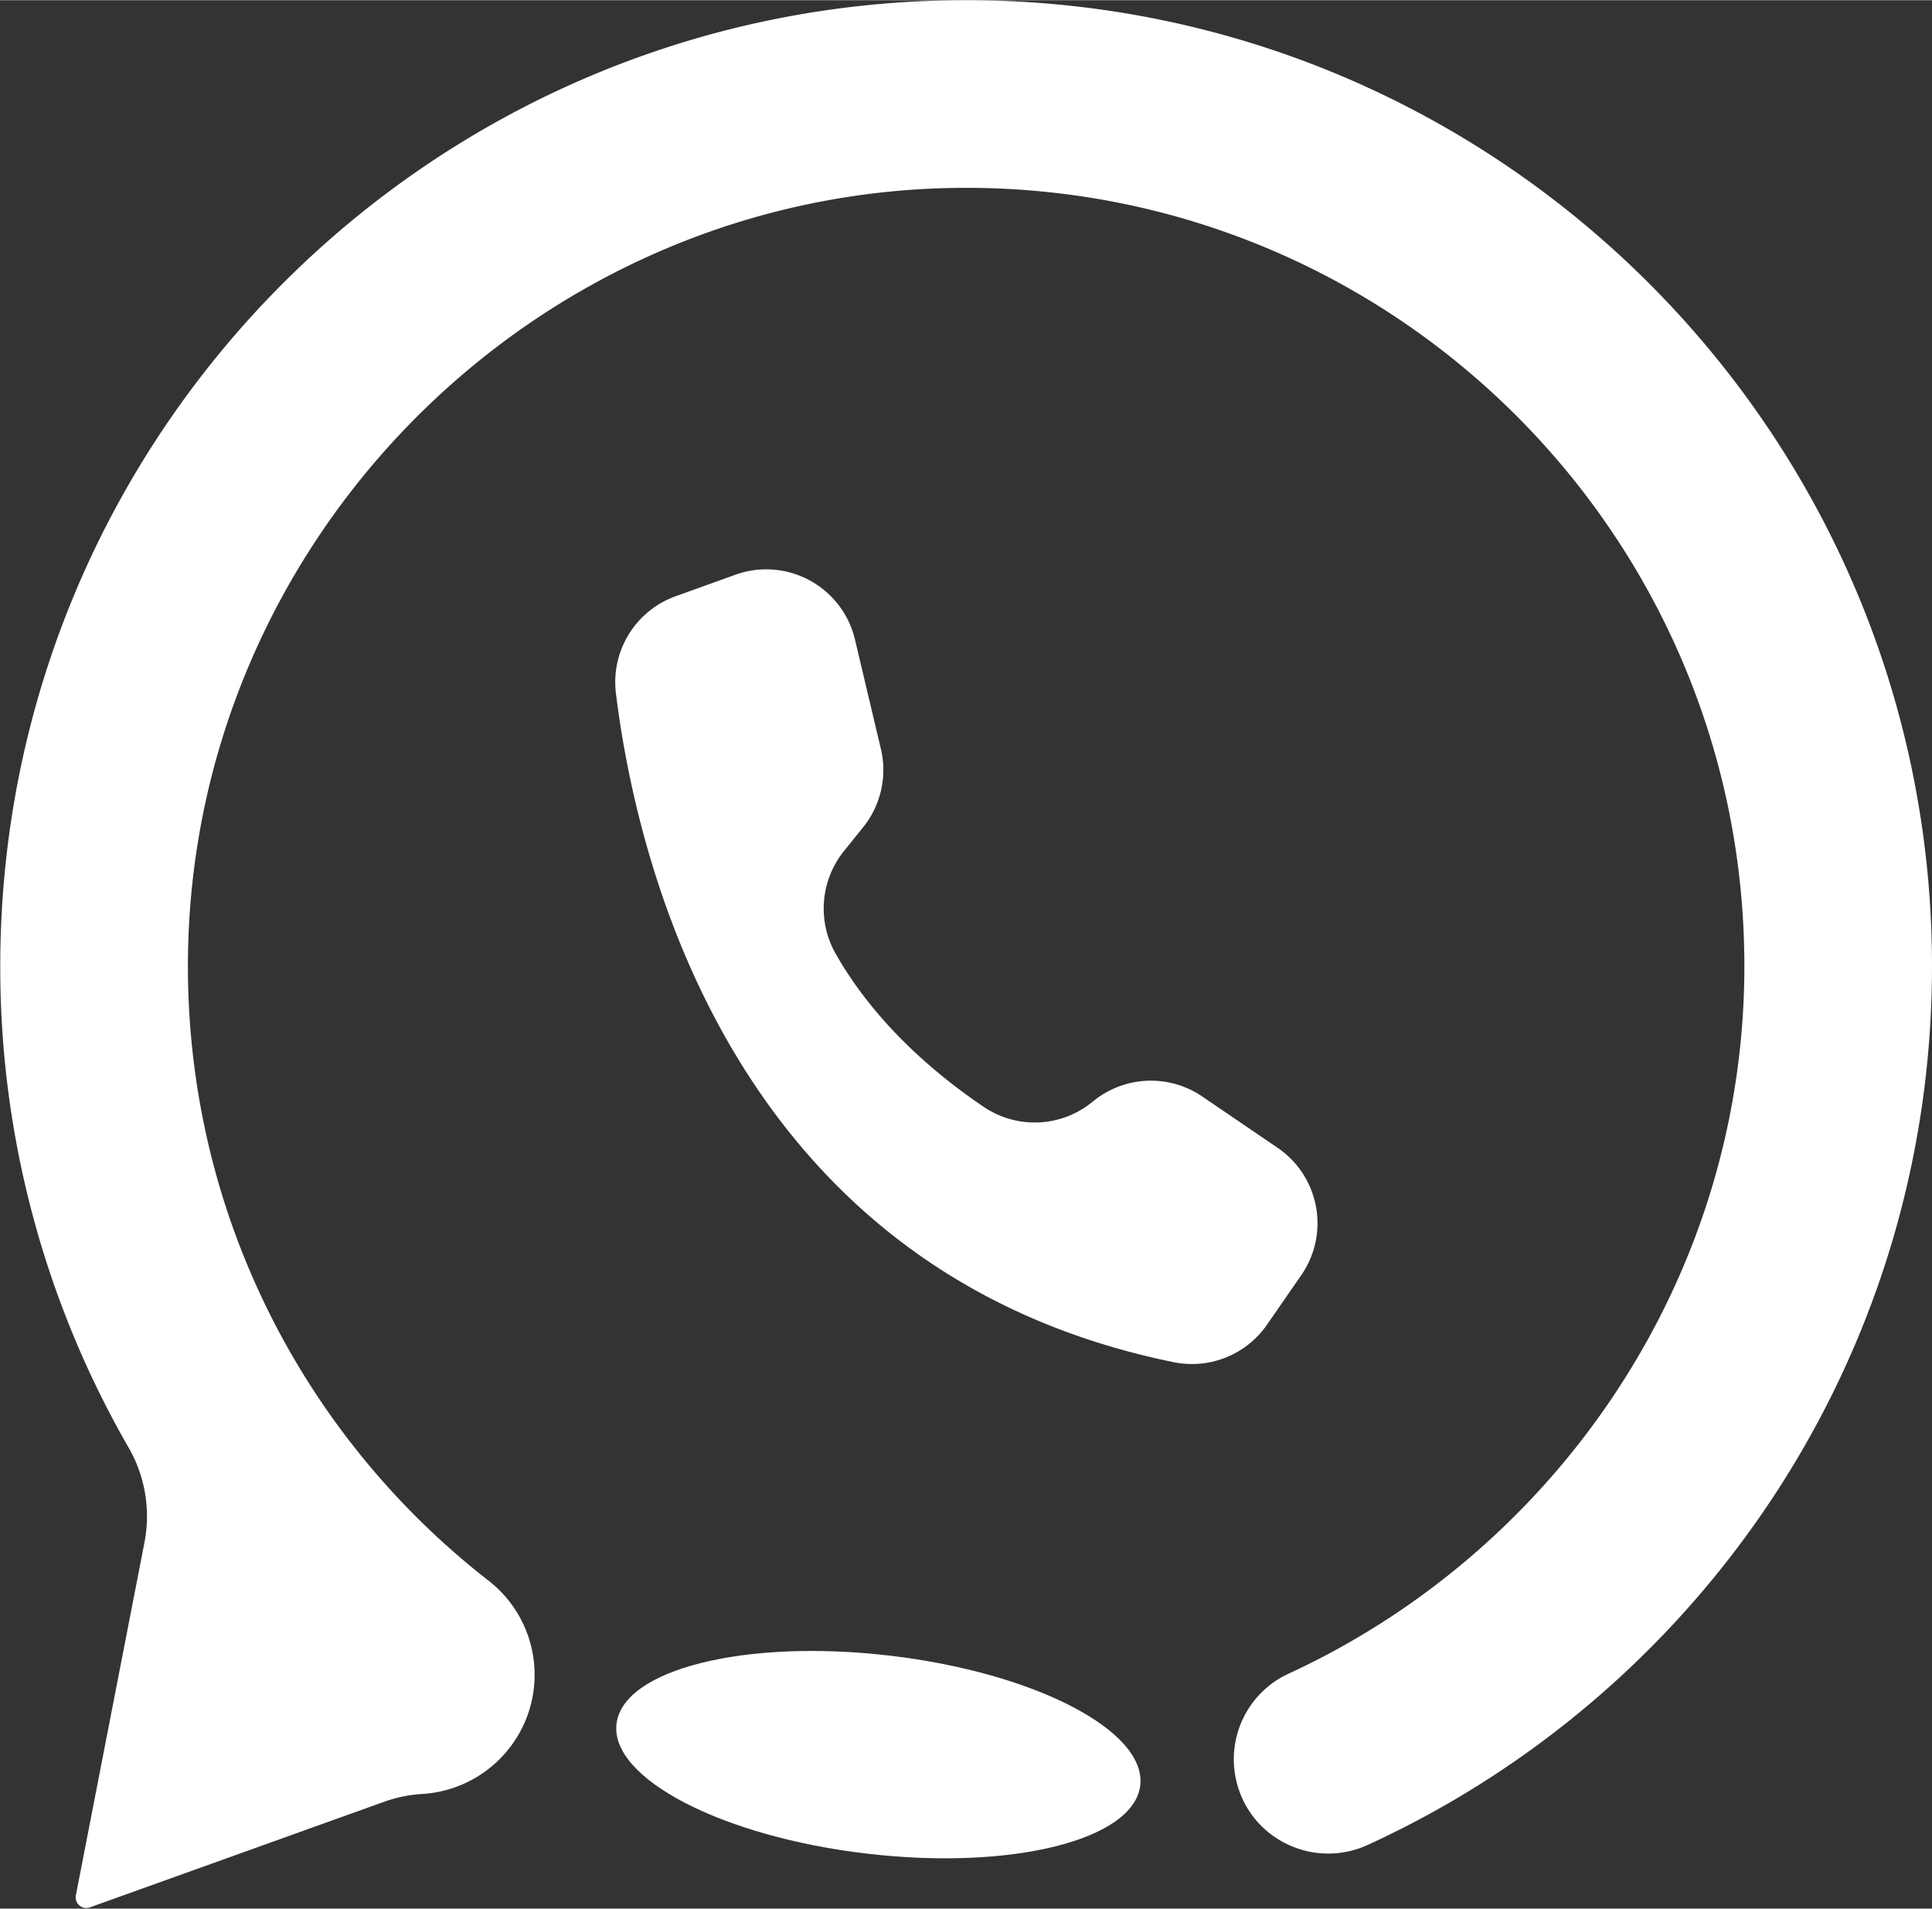
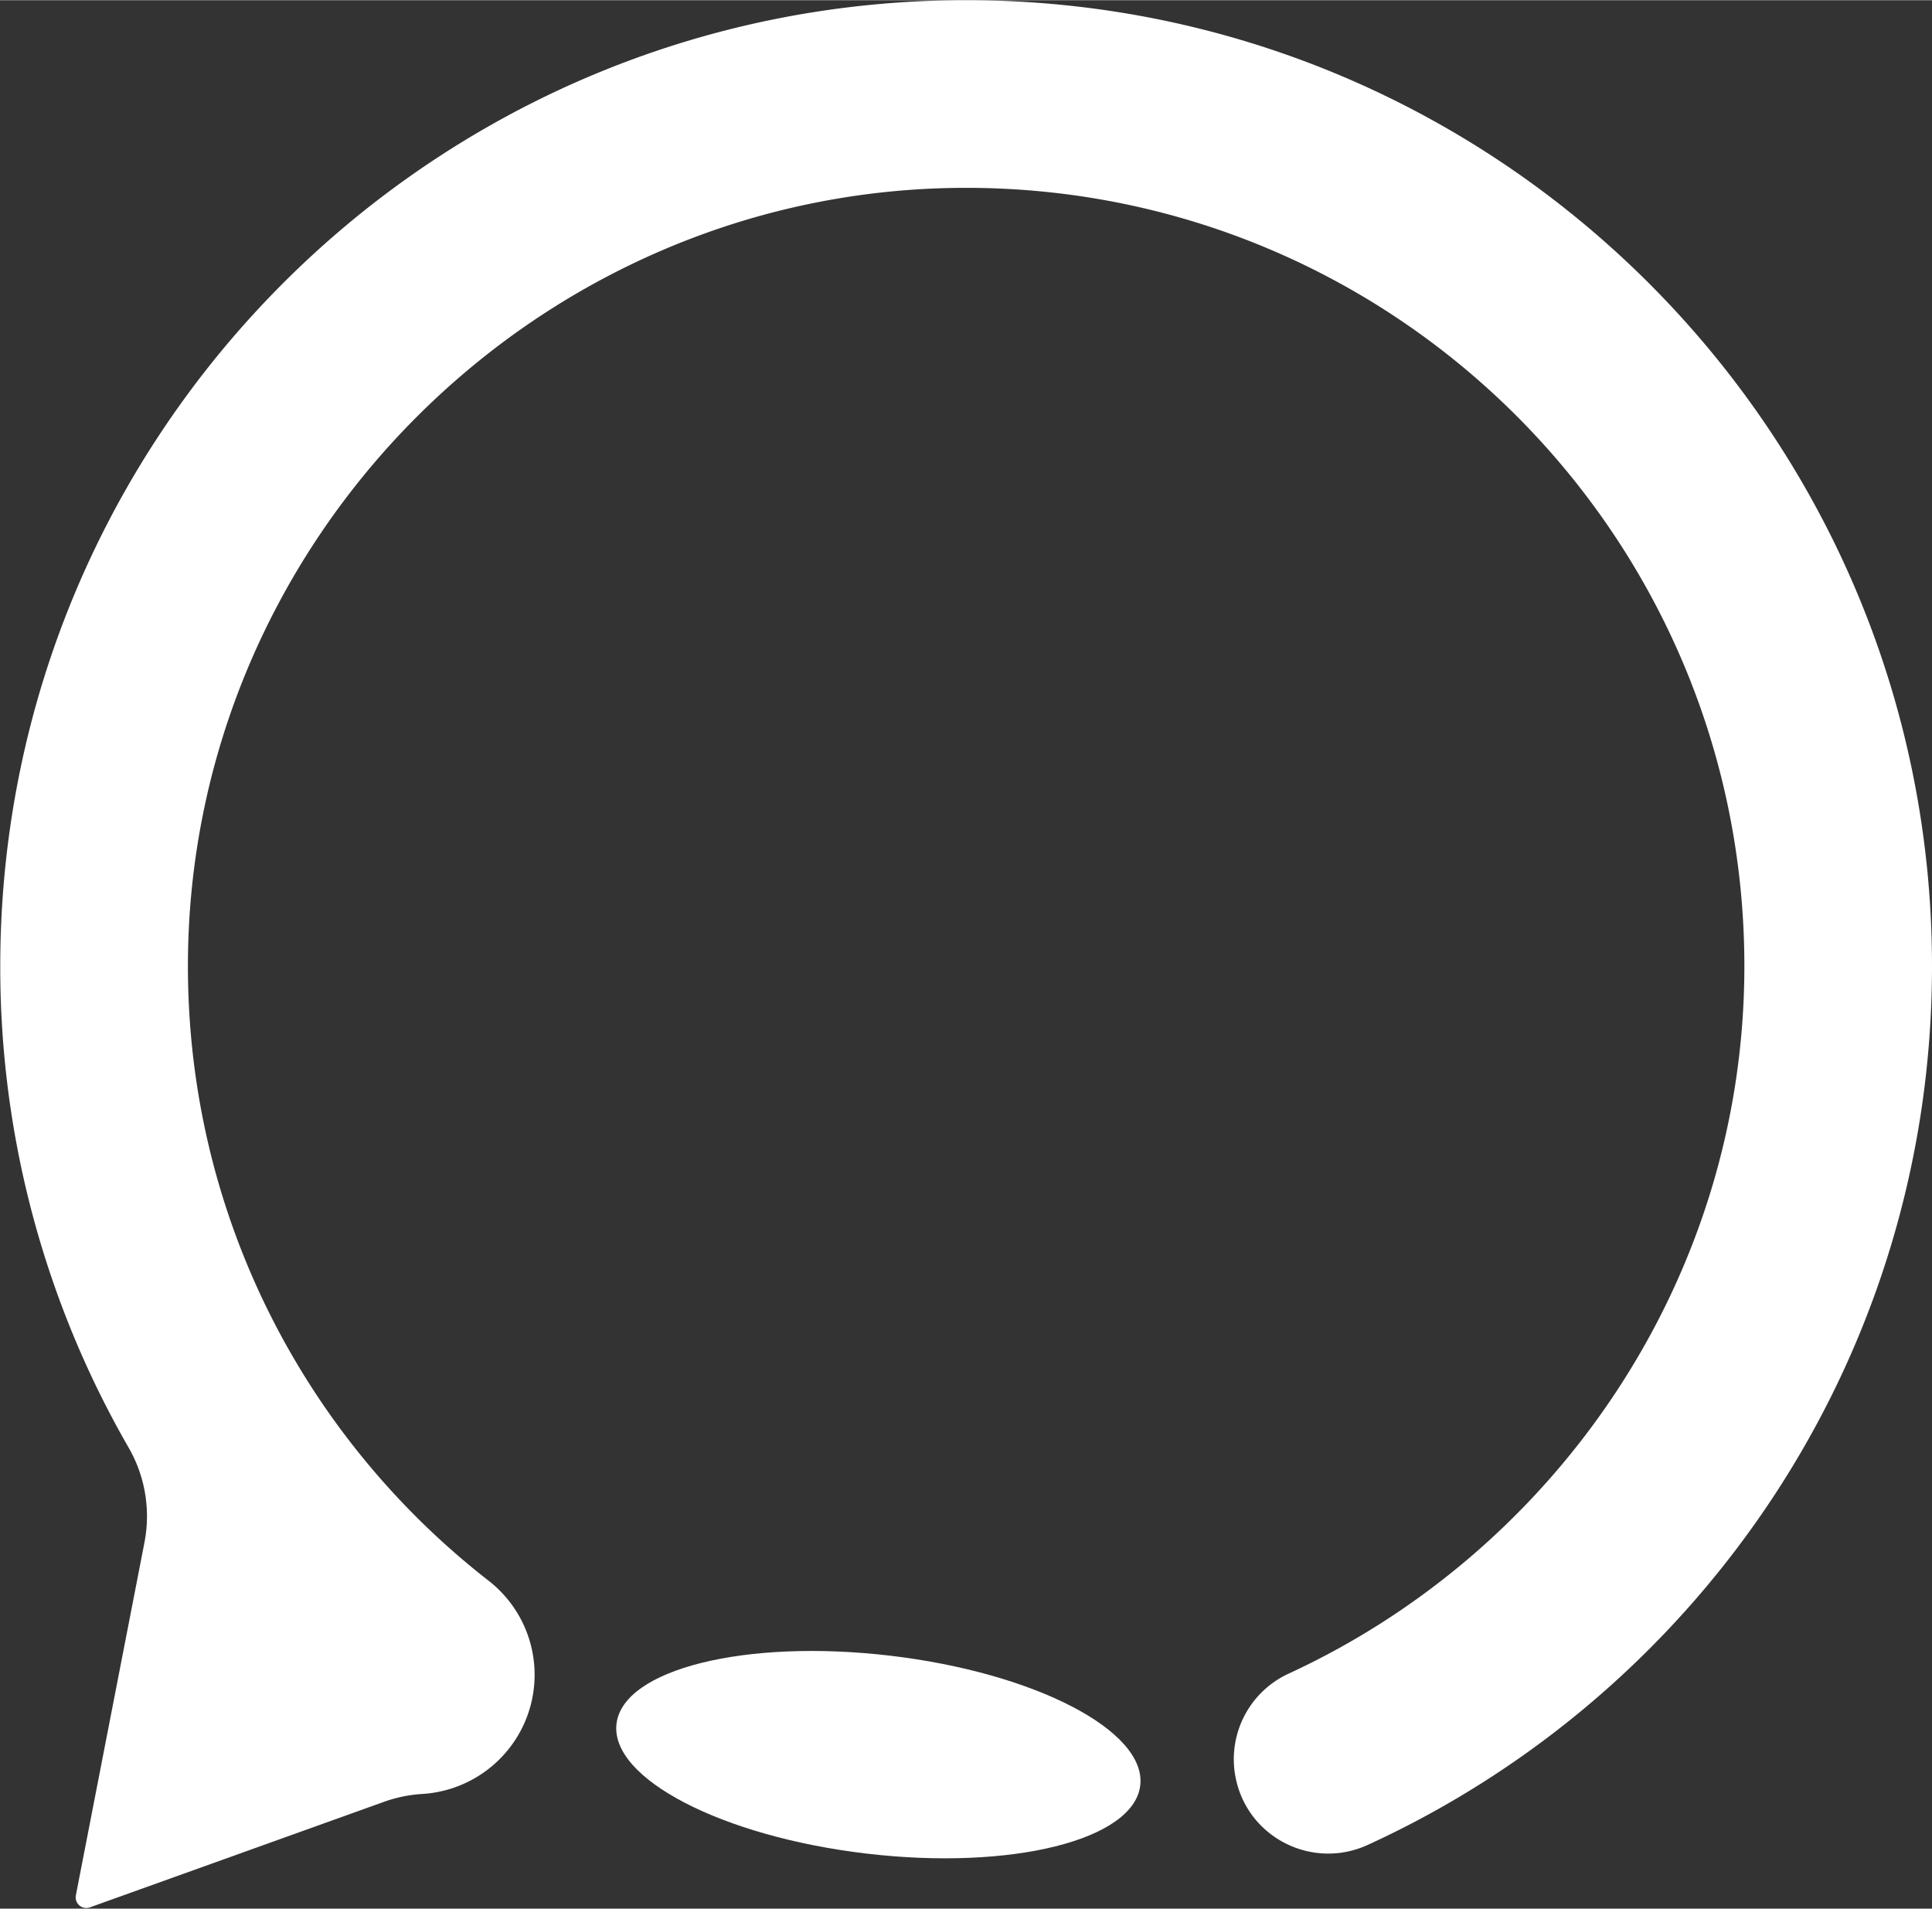
<svg xmlns="http://www.w3.org/2000/svg" data-name="Layer 1" fill="#000000" height="1470" preserveAspectRatio="xMidYMid meet" version="1" viewBox="255.8 258.7 1488.2 1469.9" width="1488" zoomAndPan="magnify">
  <rect x="255.8" y="258.7" width="1488.2" height="1469.9" fill="#333333" stroke="none" />
  <g id="change1_1">
-     <path d="M1258.164,1240.7l-26.42,38.183a70.288,70.288,0,0,1-71.846,28.846C820.177,1238.426,746.3,923,730.254,792.607a70.3,70.3,0,0,1,45.922-74.8l46.049-16.579a71.762,71.762,0,0,1,7.6-2.264,70.254,70.254,0,0,1,84.555,52.17v0l19.969,84.3a70.258,70.258,0,0,1-13.629,60.2l-14.947,18.582a70.466,70.466,0,0,0-6.215,79c31.057,54.726,78.882,94.2,114.215,118a70.117,70.117,0,0,0,83.816-4.23,70.257,70.257,0,0,1,84.276-3.906l58.082,39.545.451.306A70.264,70.264,0,0,1,1258.164,1240.7Z" fill="#ffffff" />
-   </g>
+     </g>
  <g id="change1_2">
    <path d="M1744,1002.69c0,300.52-178.18,559.43-434.65,676.84-42.07,19.25-91.19-4.84-101.37-49.96a72.593,72.593,0,0,1,40.66-82.06c206.22-95.2,350.82-304.47,350.83-544.83-.01-331.06-268.38-599.44-599.44-599.45-329.08-.01-599.48,270.38-599.48,599.46,0,192.461,90.7,363.738,231.692,473.412a91.824,91.824,0,0,1,27.007,110.684h0a92.219,92.219,0,0,1-78.327,53.511,106.175,106.175,0,0,0-29.312,6.043l-226.58,81.29a8.179,8.179,0,0,1-10.79-9.26l52.8-271.63a105.862,105.862,0,0,0-12.07-73.06A740.509,740.509,0,0,1,256,1002.69c0-410.9,333.1-744,744-744C1410.58,258.69,1744,592.12,1744,1002.69Z" fill="#ffffff" />
  </g>
  <g id="change1_3">
    <ellipse cx="932.406" cy="1610.017" fill="#ffffff" rx="76.756" ry="203.11" transform="rotate(-83.297 932.396 1610.014)" />
  </g>
</svg>